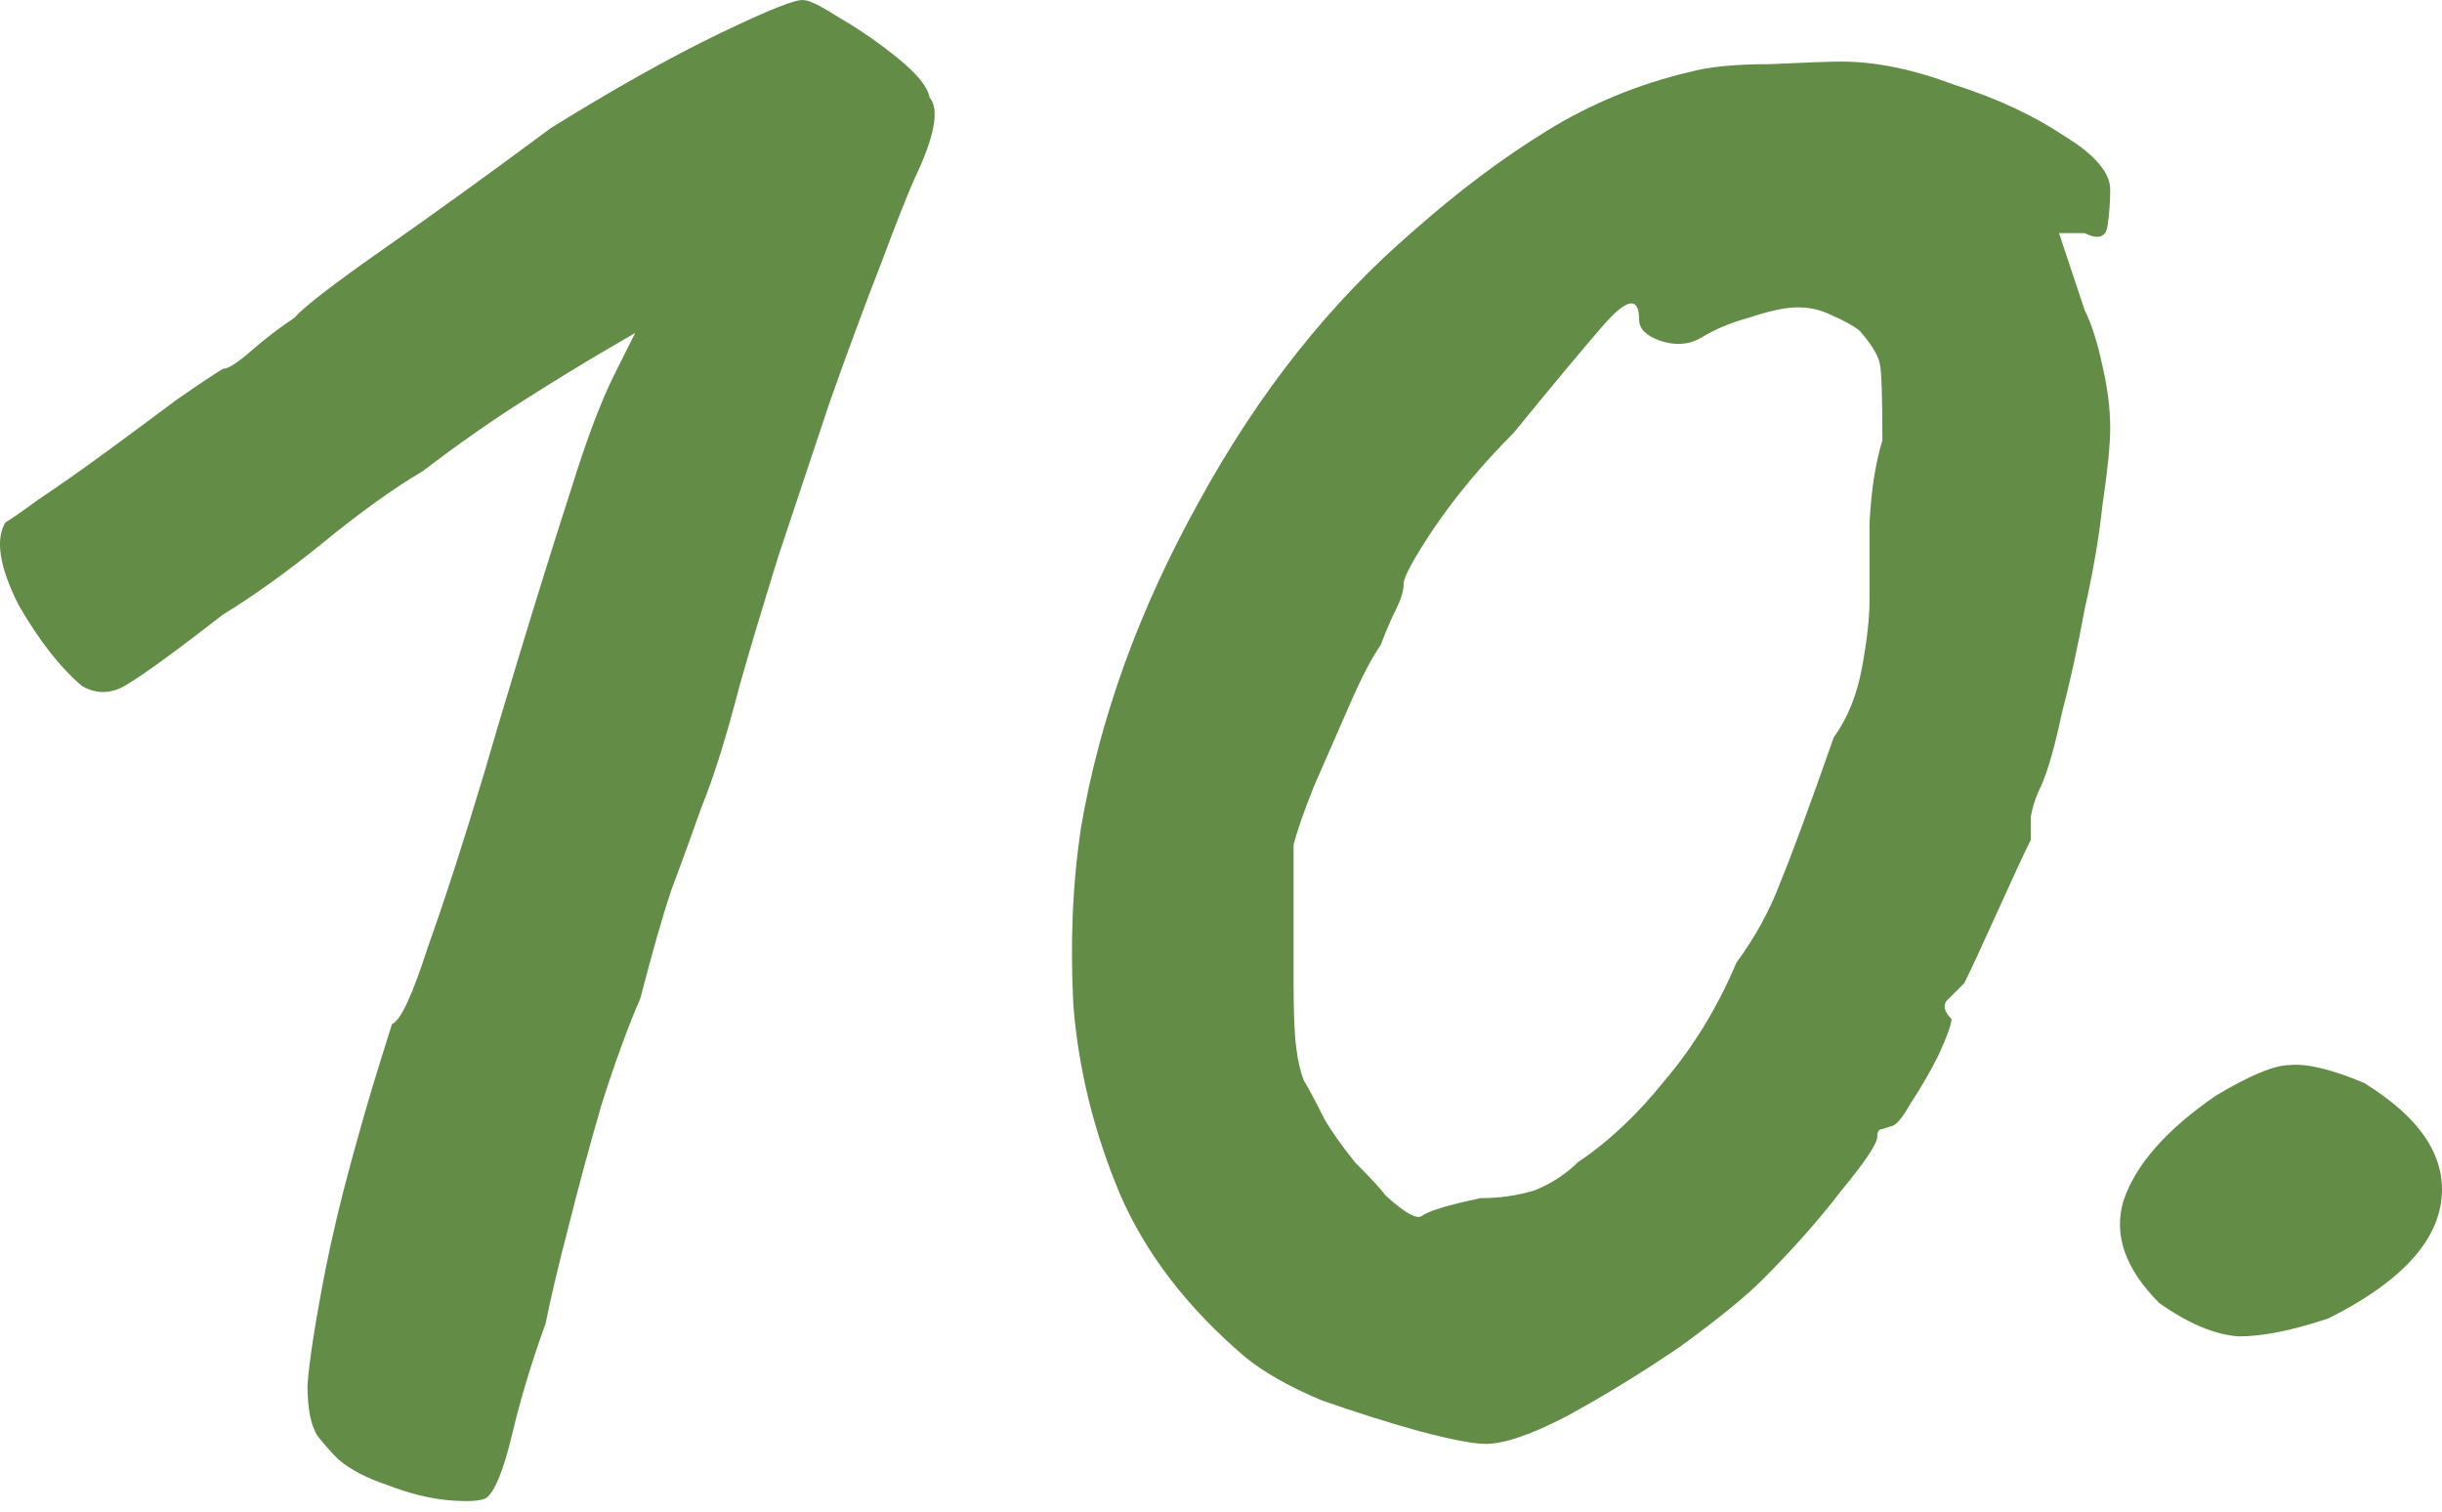
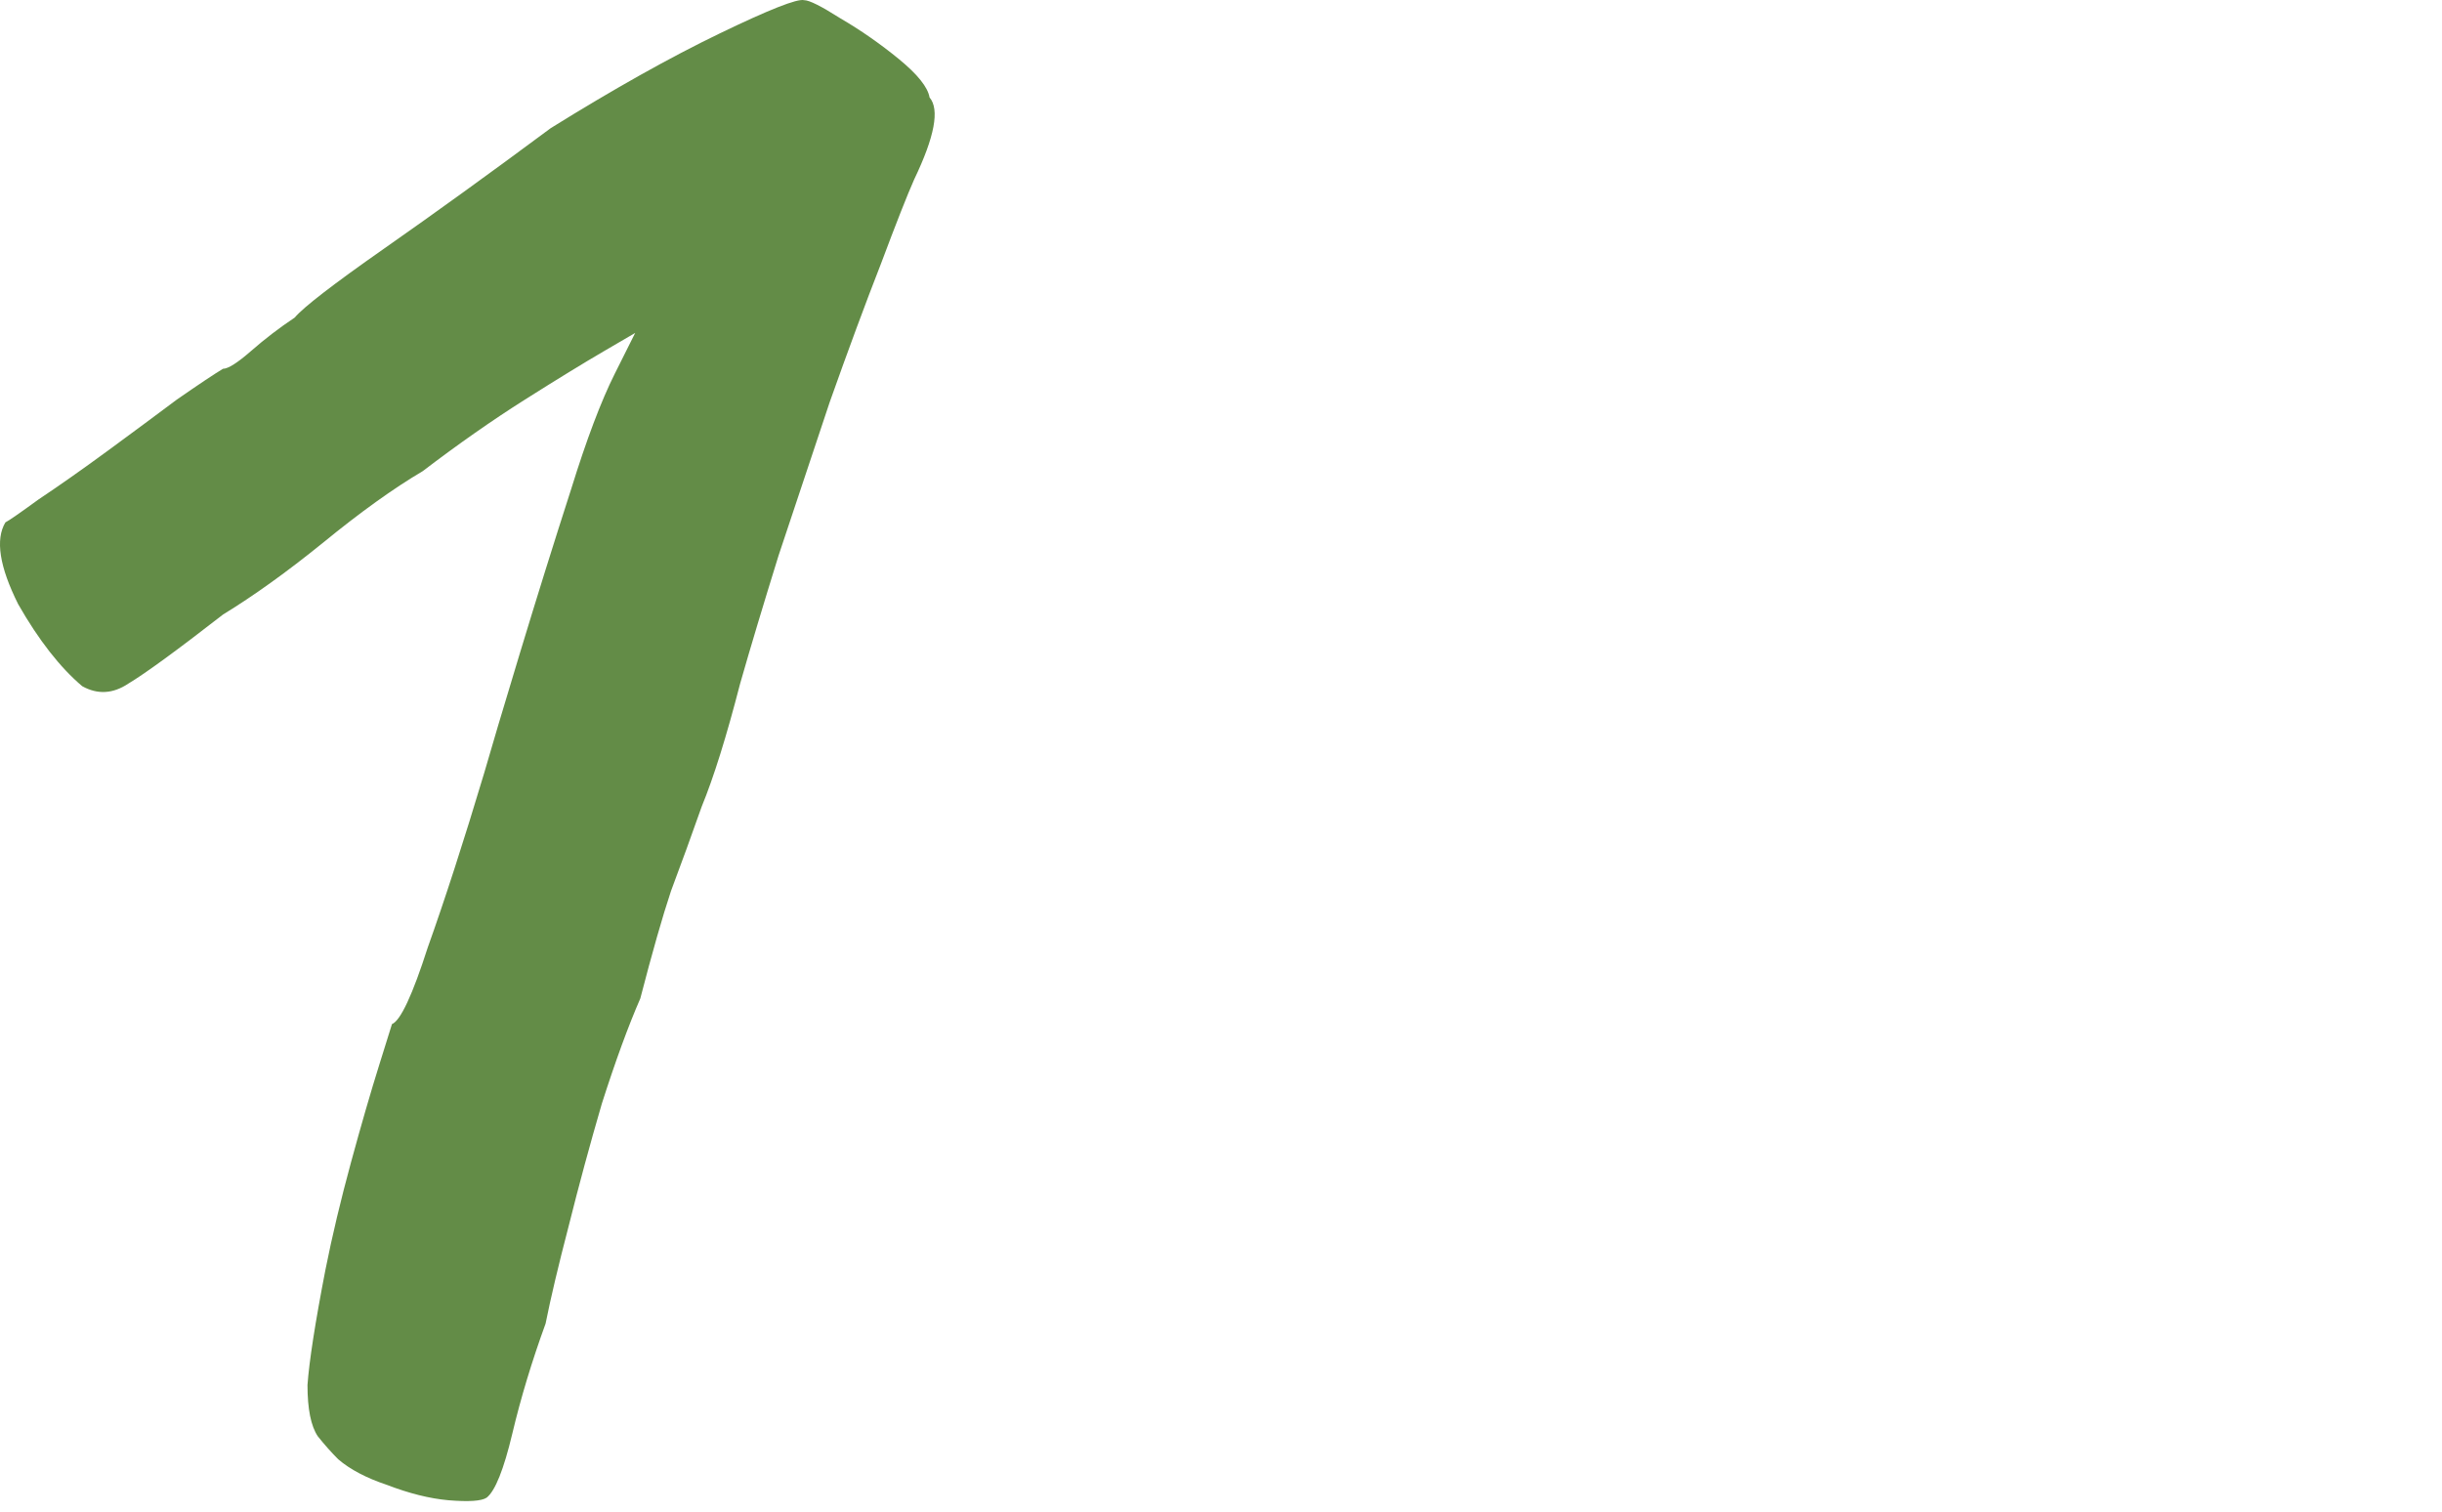
<svg xmlns="http://www.w3.org/2000/svg" width="84" height="52" viewBox="0 0 84 52" fill="none">
  <path d="M16.741 51.519C16.565 51.637 16.125 51.666 15.42 51.608C14.775 51.549 14.07 51.373 13.307 51.079C12.603 50.844 12.045 50.551 11.634 50.199C11.399 49.964 11.164 49.7 10.93 49.406C10.695 49.054 10.577 48.467 10.577 47.645C10.636 46.823 10.841 45.502 11.194 43.682C11.428 42.508 11.722 41.275 12.074 39.984C12.426 38.692 12.749 37.577 13.043 36.638C13.336 35.698 13.483 35.229 13.483 35.229C13.777 35.111 14.188 34.231 14.716 32.587C15.303 30.943 15.949 28.947 16.653 26.599C16.888 25.777 17.299 24.398 17.886 22.46C18.473 20.523 19.06 18.645 19.647 16.825C20.175 15.122 20.674 13.802 21.144 12.862C21.614 11.923 21.849 11.453 21.849 11.453C21.849 11.453 21.496 11.659 20.792 12.07C20.087 12.481 19.177 13.038 18.062 13.743C16.947 14.447 15.773 15.269 14.54 16.208C13.542 16.796 12.397 17.617 11.106 18.674C9.873 19.672 8.728 20.494 7.671 21.14C6.086 22.372 5 23.165 4.413 23.517C3.885 23.869 3.357 23.899 2.828 23.605C2.065 22.959 1.331 22.02 0.627 20.787C-0.019 19.496 -0.166 18.557 0.186 17.97C0.304 17.911 0.685 17.647 1.331 17.177C2.036 16.707 2.828 16.15 3.709 15.504C4.589 14.858 5.382 14.271 6.086 13.743C6.849 13.214 7.378 12.862 7.671 12.686C7.847 12.686 8.17 12.481 8.64 12.07C9.11 11.659 9.609 11.277 10.137 10.925C10.431 10.573 11.458 9.78 13.219 8.547C14.98 7.315 16.888 5.935 18.943 4.409C21.115 3.059 23.052 1.972 24.755 1.151C26.457 0.329 27.425 -0.053 27.66 0.006C27.837 0.006 28.247 0.211 28.893 0.622C29.598 1.033 30.273 1.503 30.919 2.031C31.564 2.56 31.916 3 31.975 3.352C32.327 3.763 32.151 4.702 31.447 6.17C31.212 6.698 30.83 7.667 30.302 9.076C29.774 10.426 29.187 12.011 28.541 13.831C27.954 15.592 27.367 17.353 26.78 19.114C26.251 20.817 25.811 22.284 25.459 23.517C24.989 25.337 24.549 26.746 24.138 27.744C23.786 28.742 23.434 29.71 23.081 30.65C22.788 31.53 22.436 32.763 22.025 34.348C21.614 35.288 21.174 36.491 20.704 37.959C20.293 39.367 19.911 40.776 19.559 42.185C19.207 43.535 18.943 44.651 18.767 45.532C18.297 46.823 17.915 48.085 17.622 49.318C17.328 50.551 17.035 51.285 16.741 51.519Z" fill="#638C47" />
-   <path d="M51.101 49.67C50.69 49.67 49.927 49.523 48.811 49.23C47.755 48.936 46.639 48.584 45.465 48.173C44.35 47.704 43.469 47.205 42.823 46.676C40.828 44.974 39.389 43.095 38.509 41.041C37.628 38.927 37.1 36.785 36.924 34.612C36.806 32.44 36.894 30.386 37.188 28.448C37.834 24.691 39.184 20.963 41.238 17.265C43.293 13.508 45.759 10.397 48.635 7.931C50.161 6.581 51.688 5.436 53.214 4.497C54.74 3.558 56.384 2.882 58.145 2.471C58.791 2.295 59.701 2.207 60.875 2.207C62.108 2.149 62.93 2.119 63.341 2.119C64.515 2.119 65.806 2.383 67.215 2.912C68.683 3.381 69.945 3.968 71.002 4.673C72.058 5.319 72.587 5.935 72.587 6.522C72.587 6.933 72.557 7.344 72.499 7.755C72.44 8.166 72.176 8.254 71.706 8.019H70.826L71.706 10.661C71.941 11.13 72.147 11.776 72.323 12.598C72.499 13.361 72.587 14.066 72.587 14.711C72.587 15.299 72.499 16.179 72.323 17.353C72.205 18.469 72 19.672 71.706 20.963C71.471 22.255 71.207 23.459 70.914 24.574C70.679 25.689 70.444 26.511 70.209 27.04C70.033 27.392 69.916 27.744 69.857 28.096C69.857 28.39 69.857 28.654 69.857 28.889C69.622 29.358 69.241 30.18 68.712 31.354C68.184 32.528 67.802 33.35 67.567 33.82C67.333 34.055 67.127 34.26 66.951 34.436C66.834 34.612 66.892 34.818 67.127 35.053C67.127 35.229 66.981 35.64 66.687 36.285C66.393 36.873 66.071 37.43 65.718 37.959C65.425 38.487 65.19 38.751 65.014 38.751C65.014 38.751 64.926 38.781 64.75 38.839C64.632 38.839 64.574 38.927 64.574 39.103C64.574 39.338 64.163 39.955 63.341 40.953C62.578 41.95 61.668 42.978 60.611 44.035C60.024 44.622 59.085 45.385 57.793 46.324C56.502 47.205 55.21 47.997 53.919 48.702C52.686 49.347 51.747 49.67 51.101 49.67ZM50.925 41.217C51.57 41.217 52.187 41.129 52.774 40.953C53.361 40.718 53.86 40.395 54.271 39.984C55.328 39.279 56.325 38.34 57.265 37.166C58.263 35.992 59.085 34.642 59.73 33.115C60.376 32.235 60.875 31.325 61.227 30.386C61.638 29.388 62.255 27.715 63.077 25.366C63.546 24.721 63.869 23.928 64.045 22.989C64.221 22.05 64.309 21.257 64.309 20.611C64.309 19.965 64.309 19.085 64.309 17.97C64.368 16.854 64.515 15.915 64.75 15.152C64.75 13.625 64.72 12.745 64.662 12.51C64.603 12.216 64.368 11.835 63.957 11.365C63.722 11.189 63.4 11.013 62.989 10.837C62.636 10.661 62.255 10.573 61.844 10.573C61.433 10.573 60.875 10.69 60.171 10.925C59.525 11.101 58.967 11.336 58.498 11.629C58.087 11.864 57.617 11.894 57.089 11.717C56.619 11.541 56.384 11.307 56.384 11.013C56.384 10.191 55.973 10.25 55.151 11.189C54.388 12.07 53.361 13.303 52.069 14.888C51.013 15.944 50.103 17.03 49.34 18.146C48.635 19.202 48.283 19.848 48.283 20.083C48.283 20.318 48.195 20.611 48.019 20.963C47.843 21.316 47.667 21.727 47.49 22.196C47.197 22.607 46.845 23.282 46.434 24.222C46.023 25.161 45.612 26.1 45.201 27.04C44.849 27.92 44.614 28.595 44.496 29.065C44.496 29.3 44.496 29.945 44.496 31.002C44.496 32 44.496 32.939 44.496 33.82C44.496 34.818 44.526 35.552 44.585 36.021C44.643 36.491 44.731 36.873 44.849 37.166C45.025 37.46 45.26 37.9 45.553 38.487C45.788 38.898 46.14 39.397 46.61 39.984C47.138 40.512 47.49 40.894 47.667 41.129C48.312 41.716 48.723 41.95 48.899 41.833C49.134 41.657 49.809 41.452 50.925 41.217Z" fill="#638C47" />
-   <path d="M80.089 45.355C78.856 45.766 77.829 45.972 77.007 45.972C76.185 45.913 75.275 45.532 74.277 44.827C73.103 43.653 72.692 42.479 73.044 41.305C73.455 40.072 74.512 38.868 76.214 37.694C77.388 36.99 78.24 36.638 78.768 36.638C79.355 36.579 80.206 36.785 81.322 37.254C83.318 38.487 84.198 39.867 83.963 41.393C83.729 42.86 82.437 44.181 80.089 45.355Z" fill="#638C47" />
</svg>